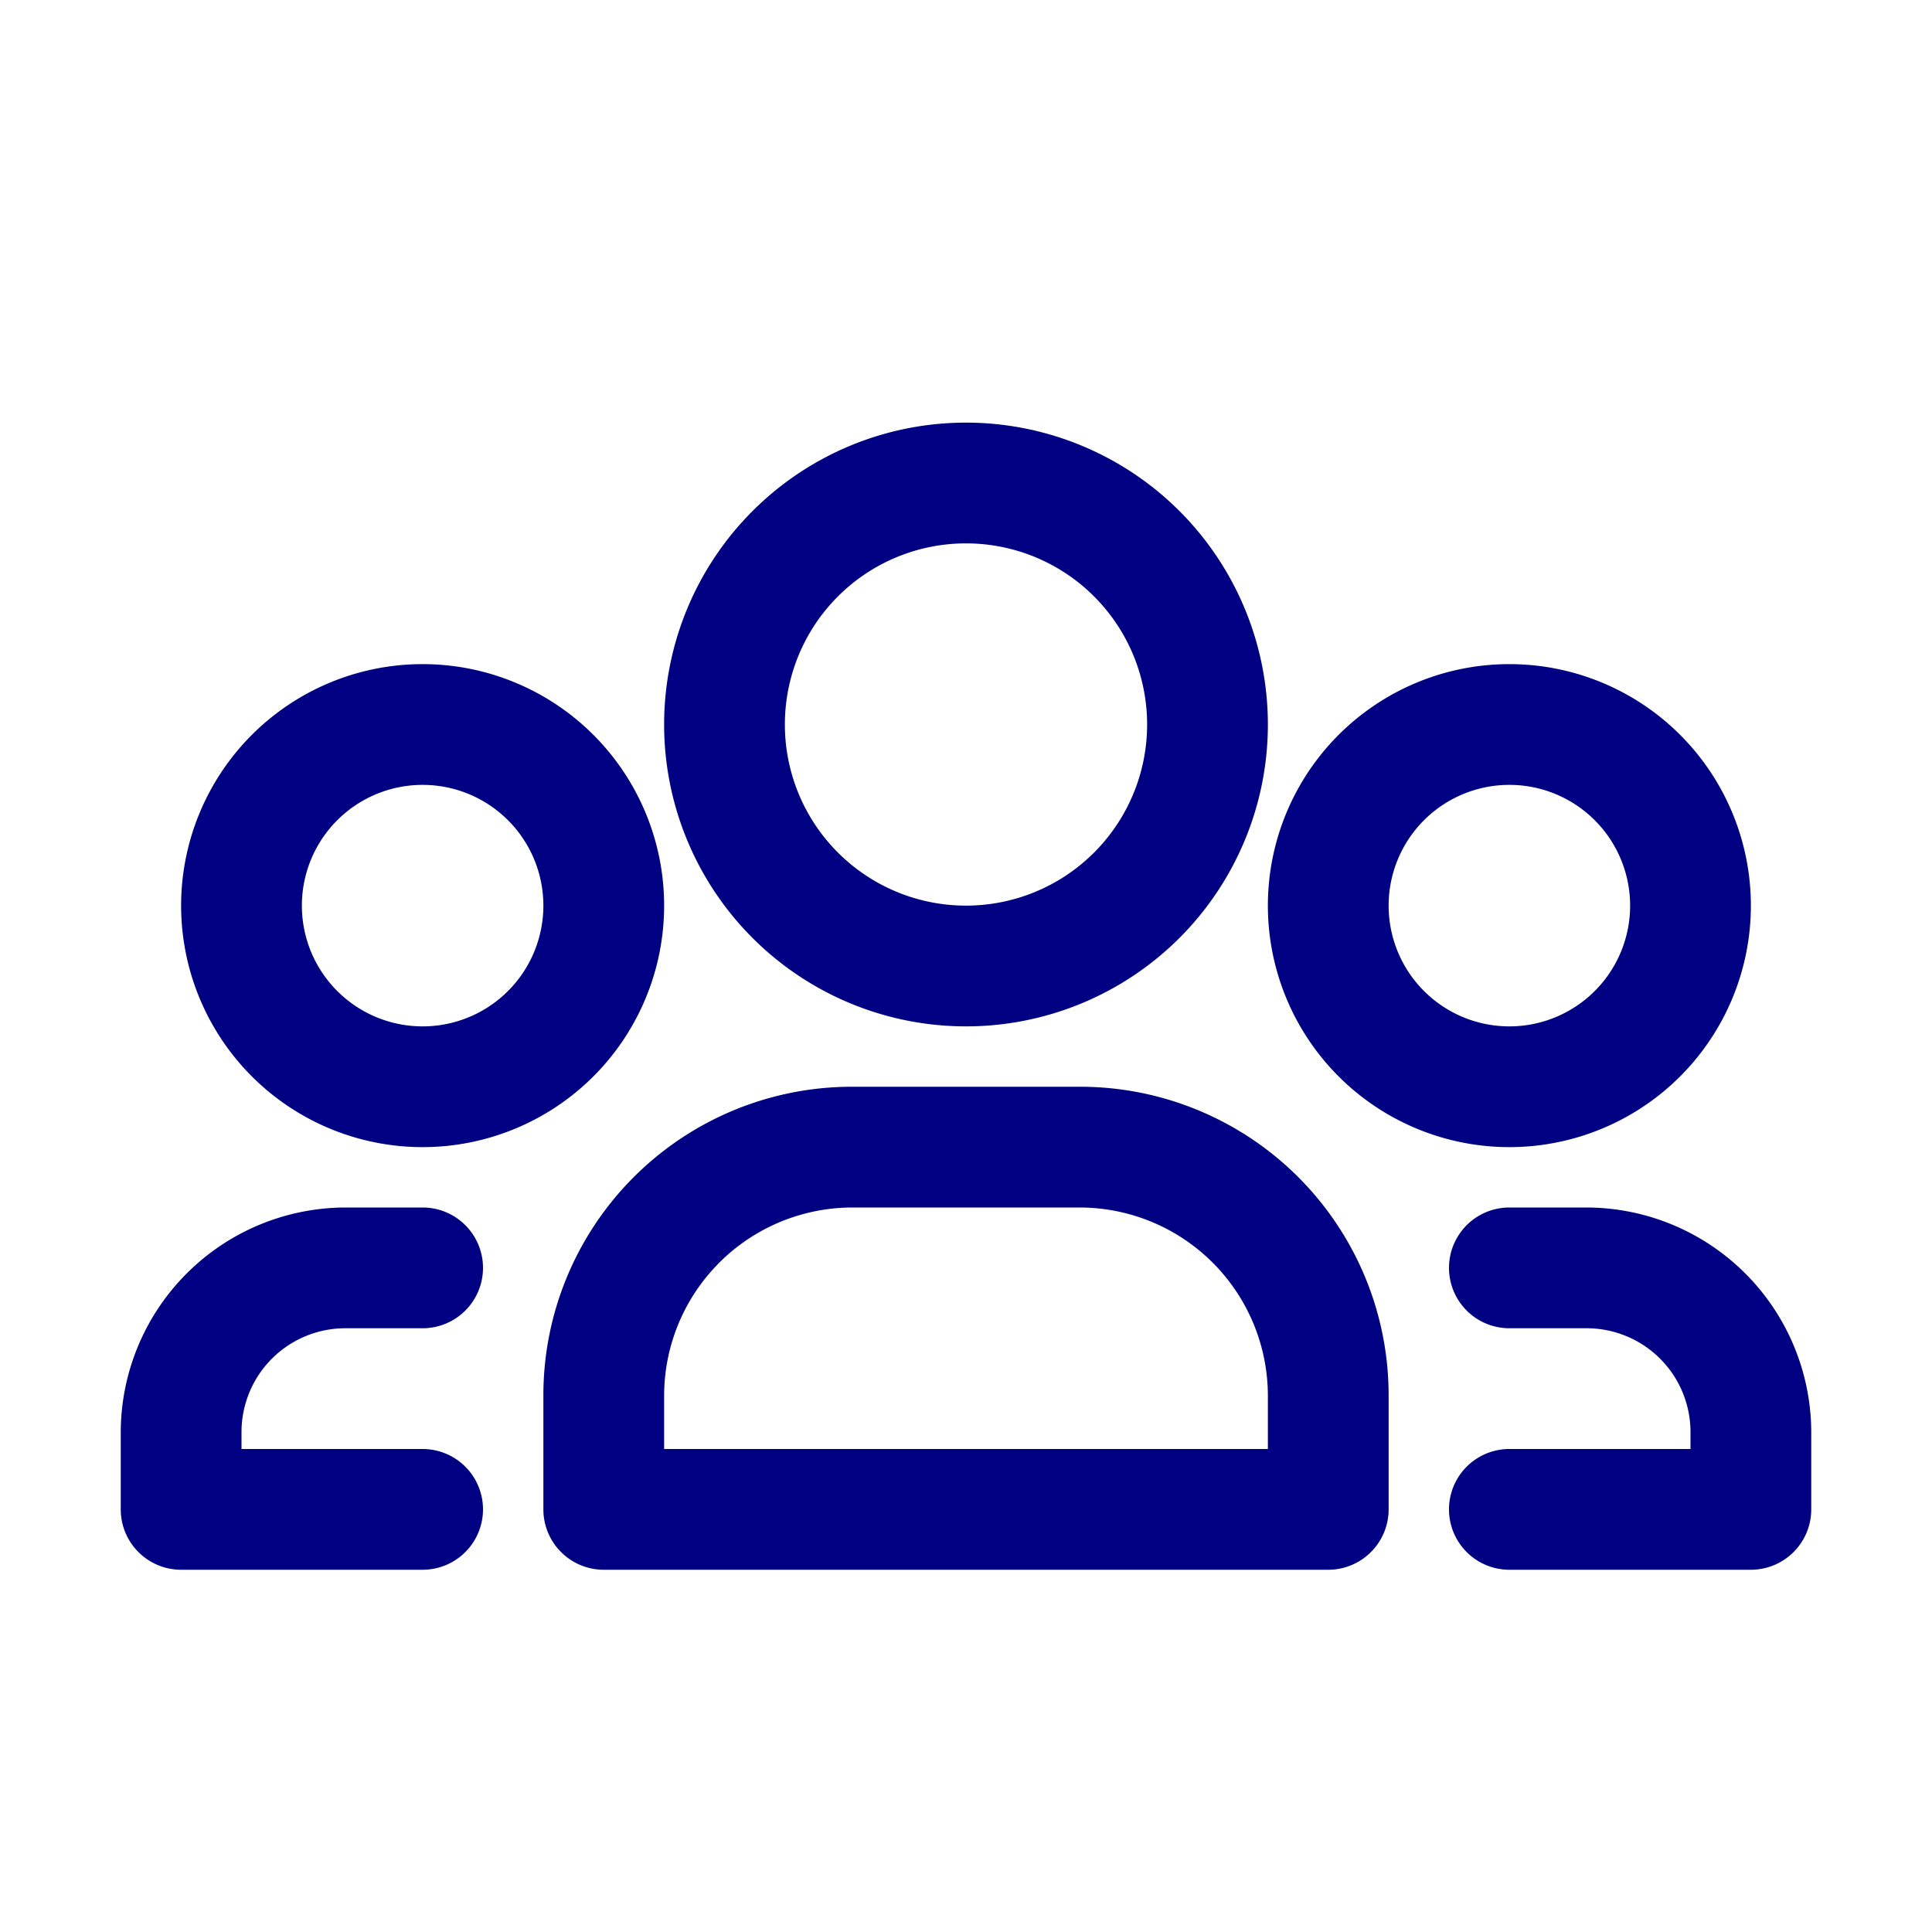
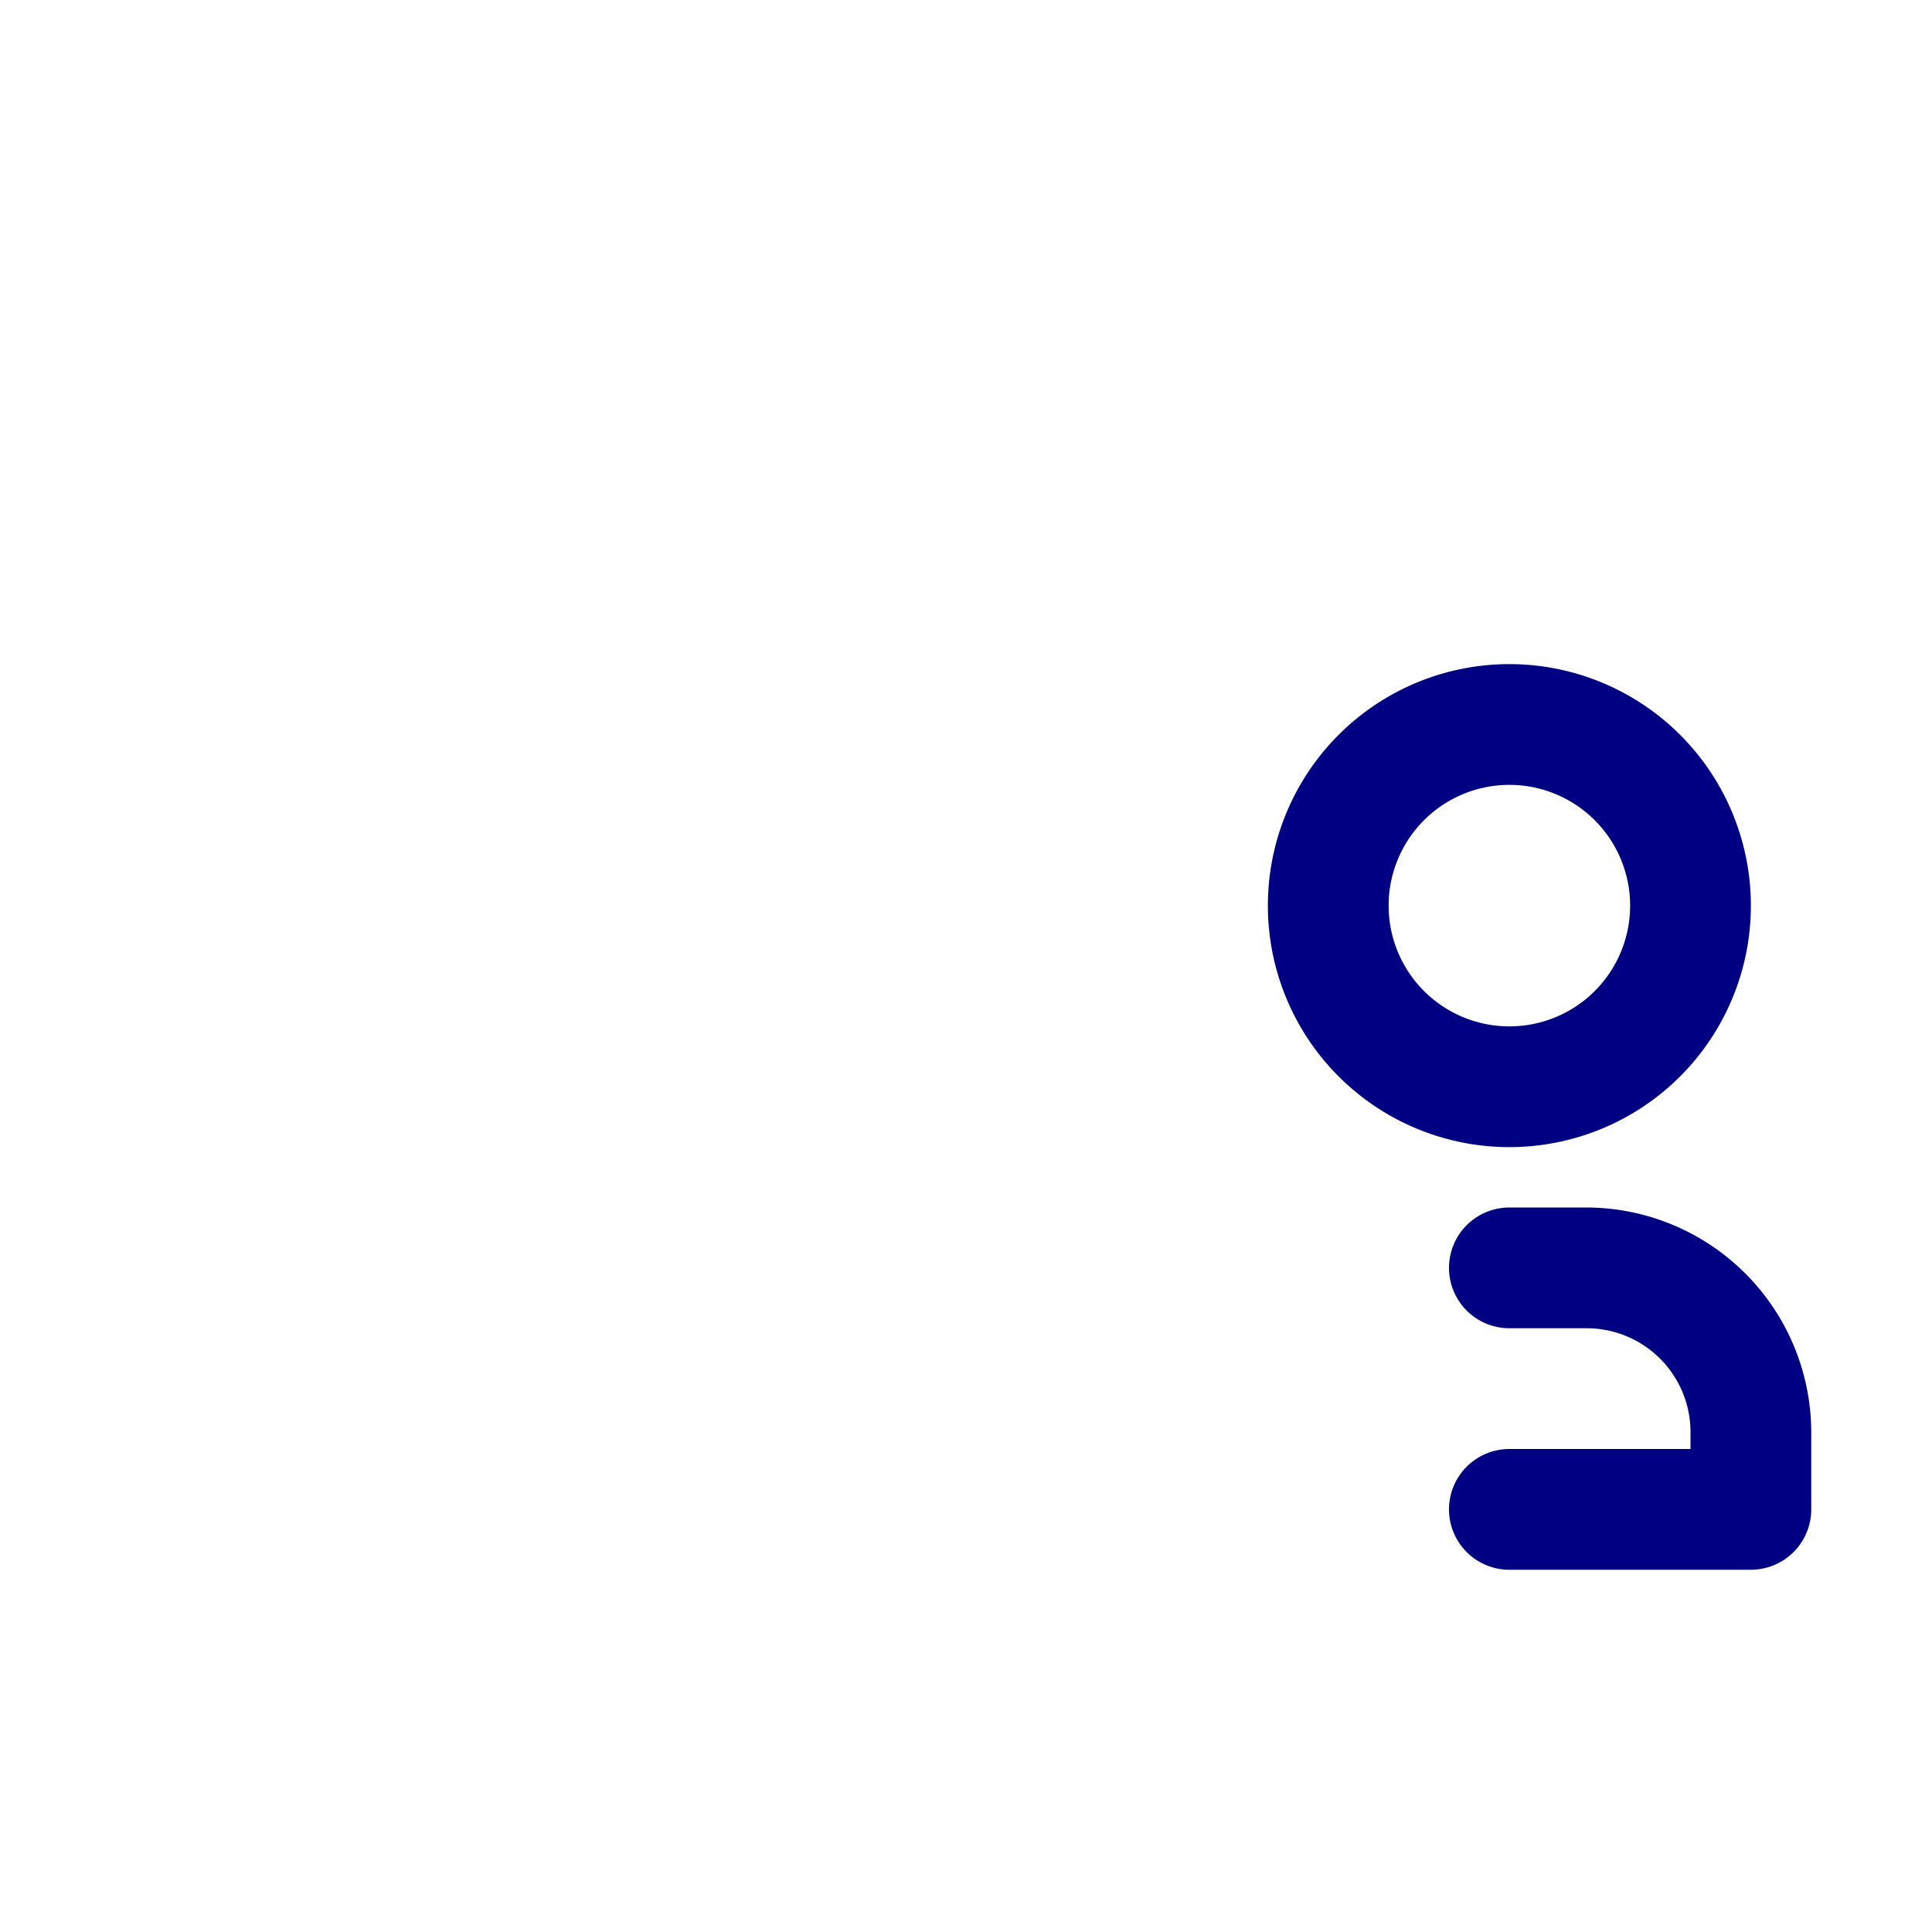
<svg xmlns="http://www.w3.org/2000/svg" id="SvgjsSvg1016" width="288" height="288" version="1.1">
  <defs id="SvgjsDefs1017" />
  <g id="SvgjsG1018">
    <svg viewBox="0 0 32 32" width="288" height="288">
-       <path d="M16 17a5 5 0 10-5-5A5 5 0 0016 17zm0-8a3 3 0 11-3 3A3 3 0 0116 9zM17.89 18H14.11A5.11 5.11 0 009 23.11V25a1 1 0 001 1H22a1 1 0 001-1V23.11A5.11 5.11 0 0017.89 18zM21 24H11v-.89A3.12 3.12 0 0114.11 20h3.78A3.12 3.12 0 0121 23.11zM7 19a4 4 0 10-4-4A4 4 0 007 19zm0-6a2 2 0 11-2 2A2 2 0 017 13zM5.72 22H7a1 1 0 000-2H5.72A3.73 3.73 0 002 23.72V25a1 1 0 001 1H7a1 1 0 000-2H4v-.28A1.72 1.72 0 015.72 22z" fill="#000082" class="color000 svgShape" />
      <path d="M25 19a4 4 0 10-4-4A4 4 0 0025 19zm0-6a2 2 0 11-2 2A2 2 0 0125 13zM26.28 20H25a1 1 0 000 2h1.28A1.72 1.72 0 0128 23.72V24H25a1 1 0 000 2h4a1 1 0 001-1V23.72A3.73 3.73 0 0026.28 20z" fill="#000082" class="color000 svgShape" />
    </svg>
  </g>
</svg>